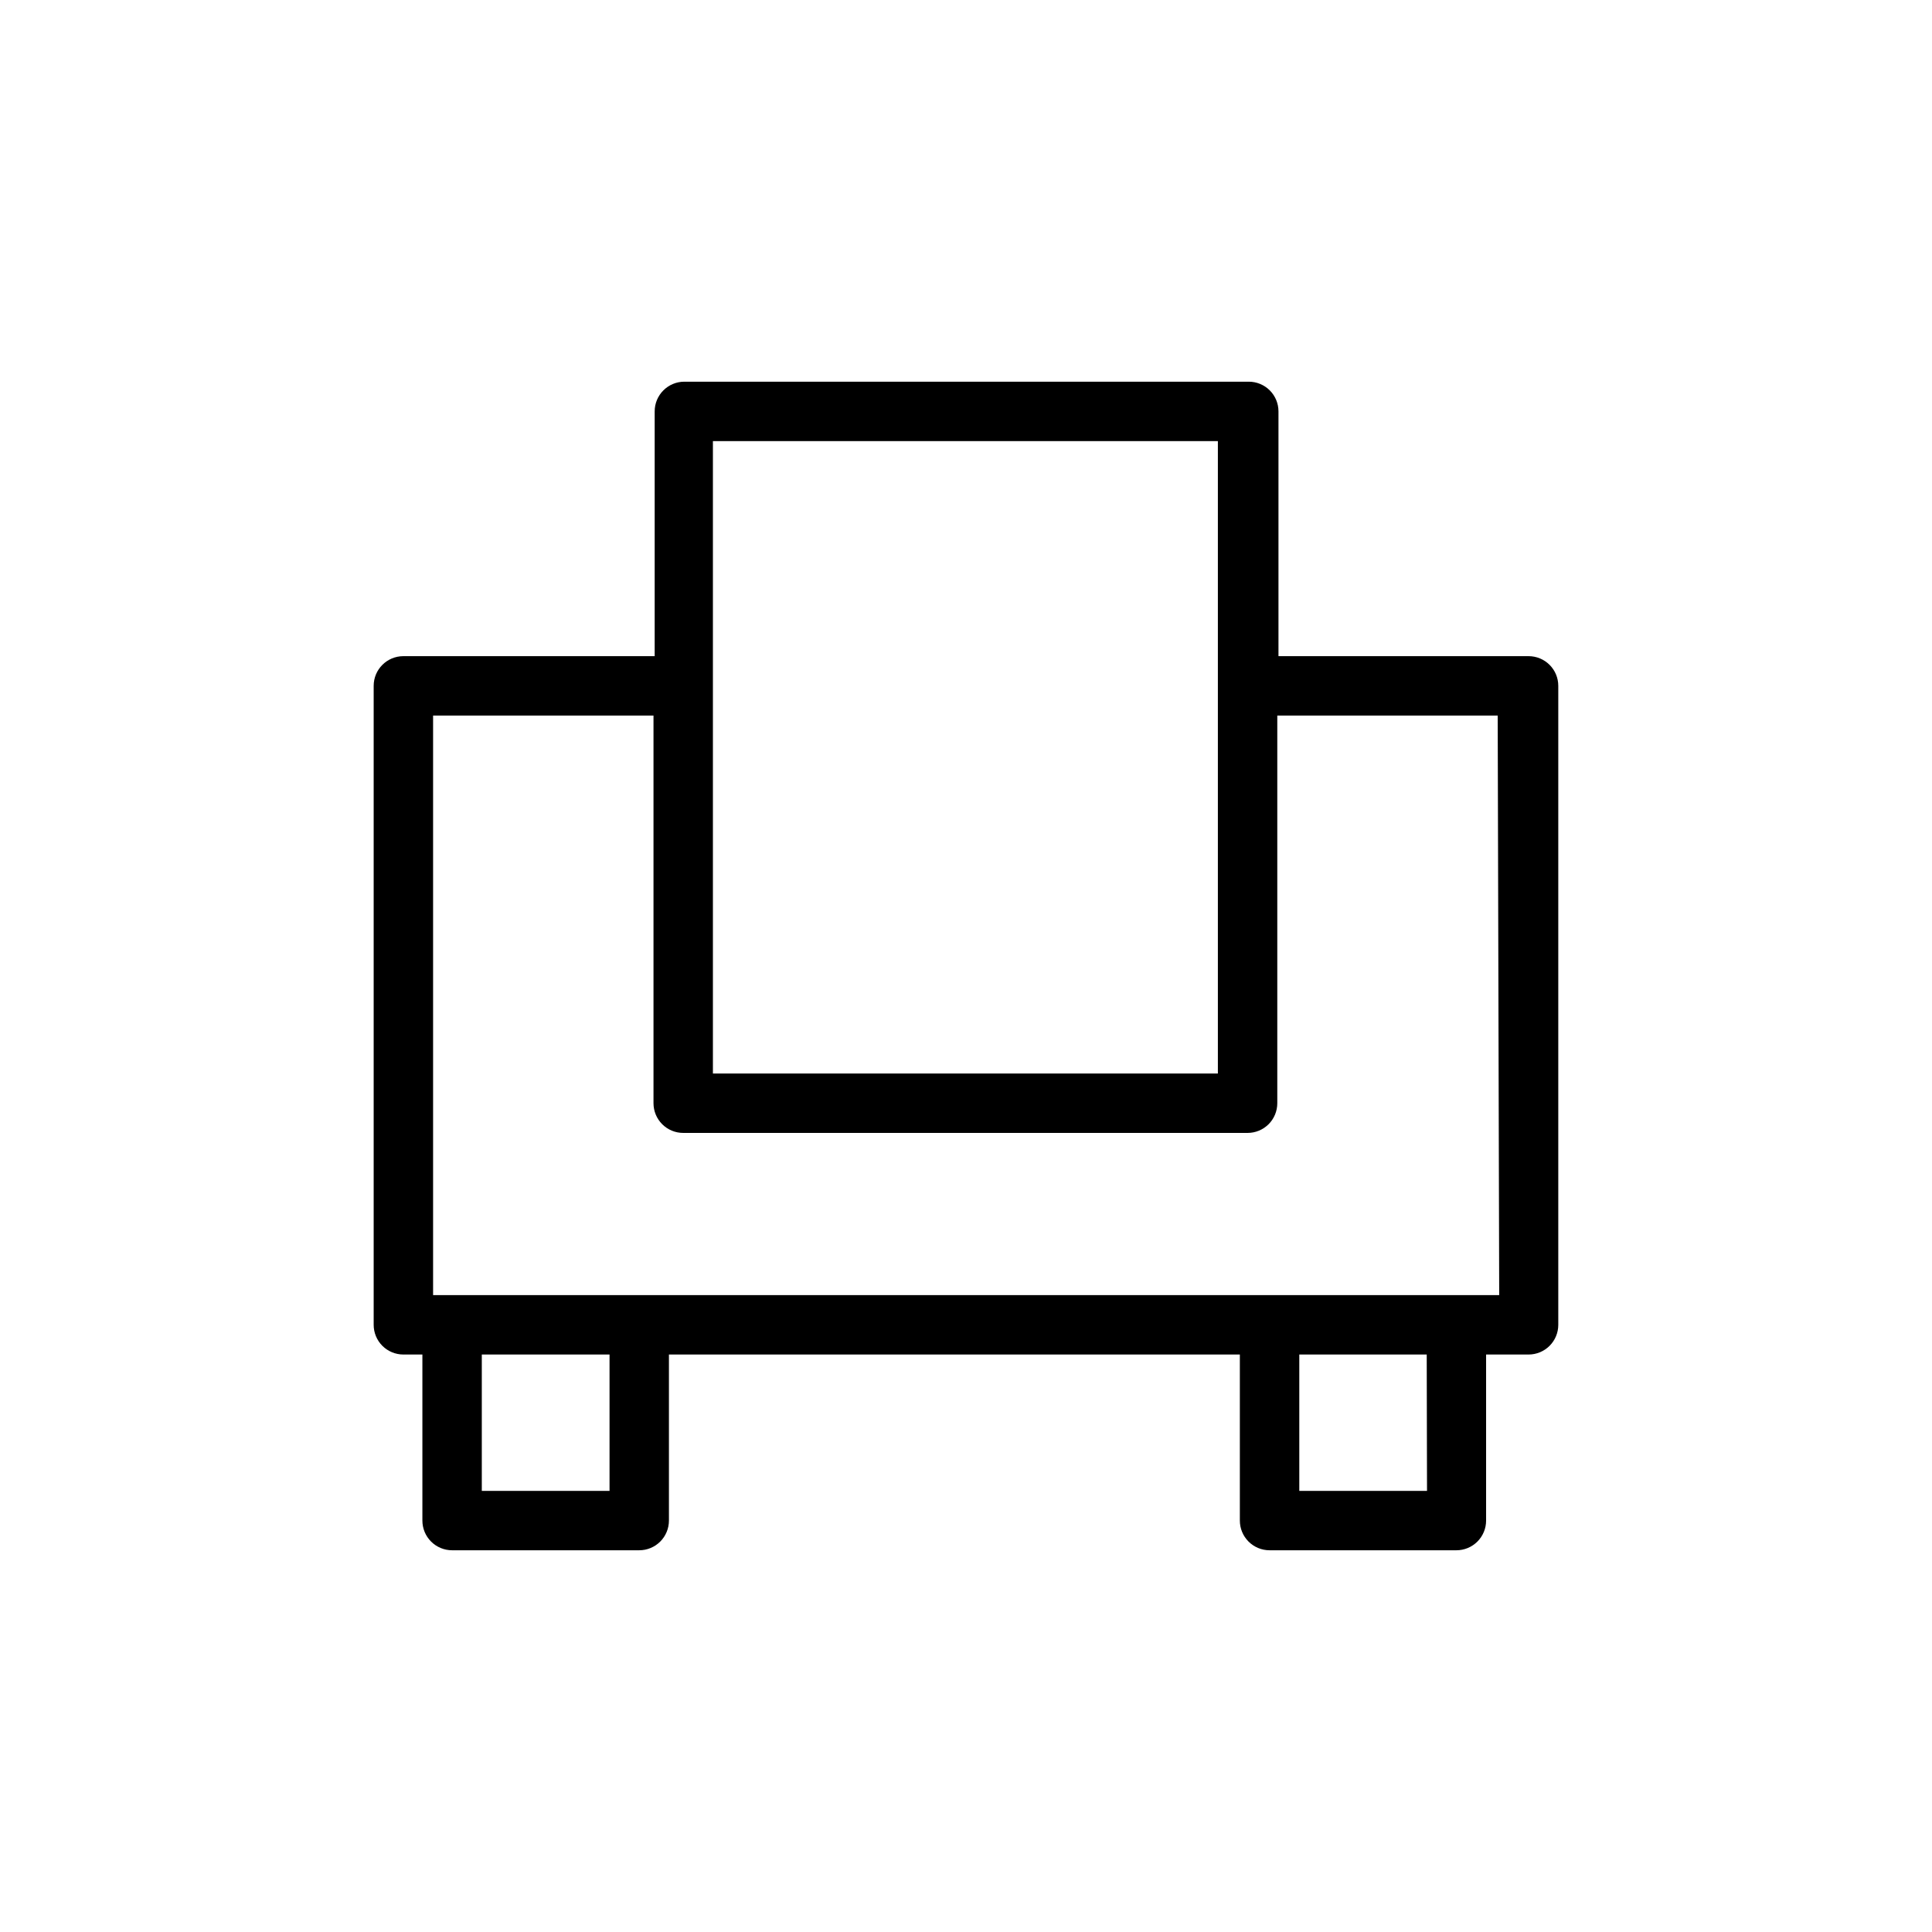
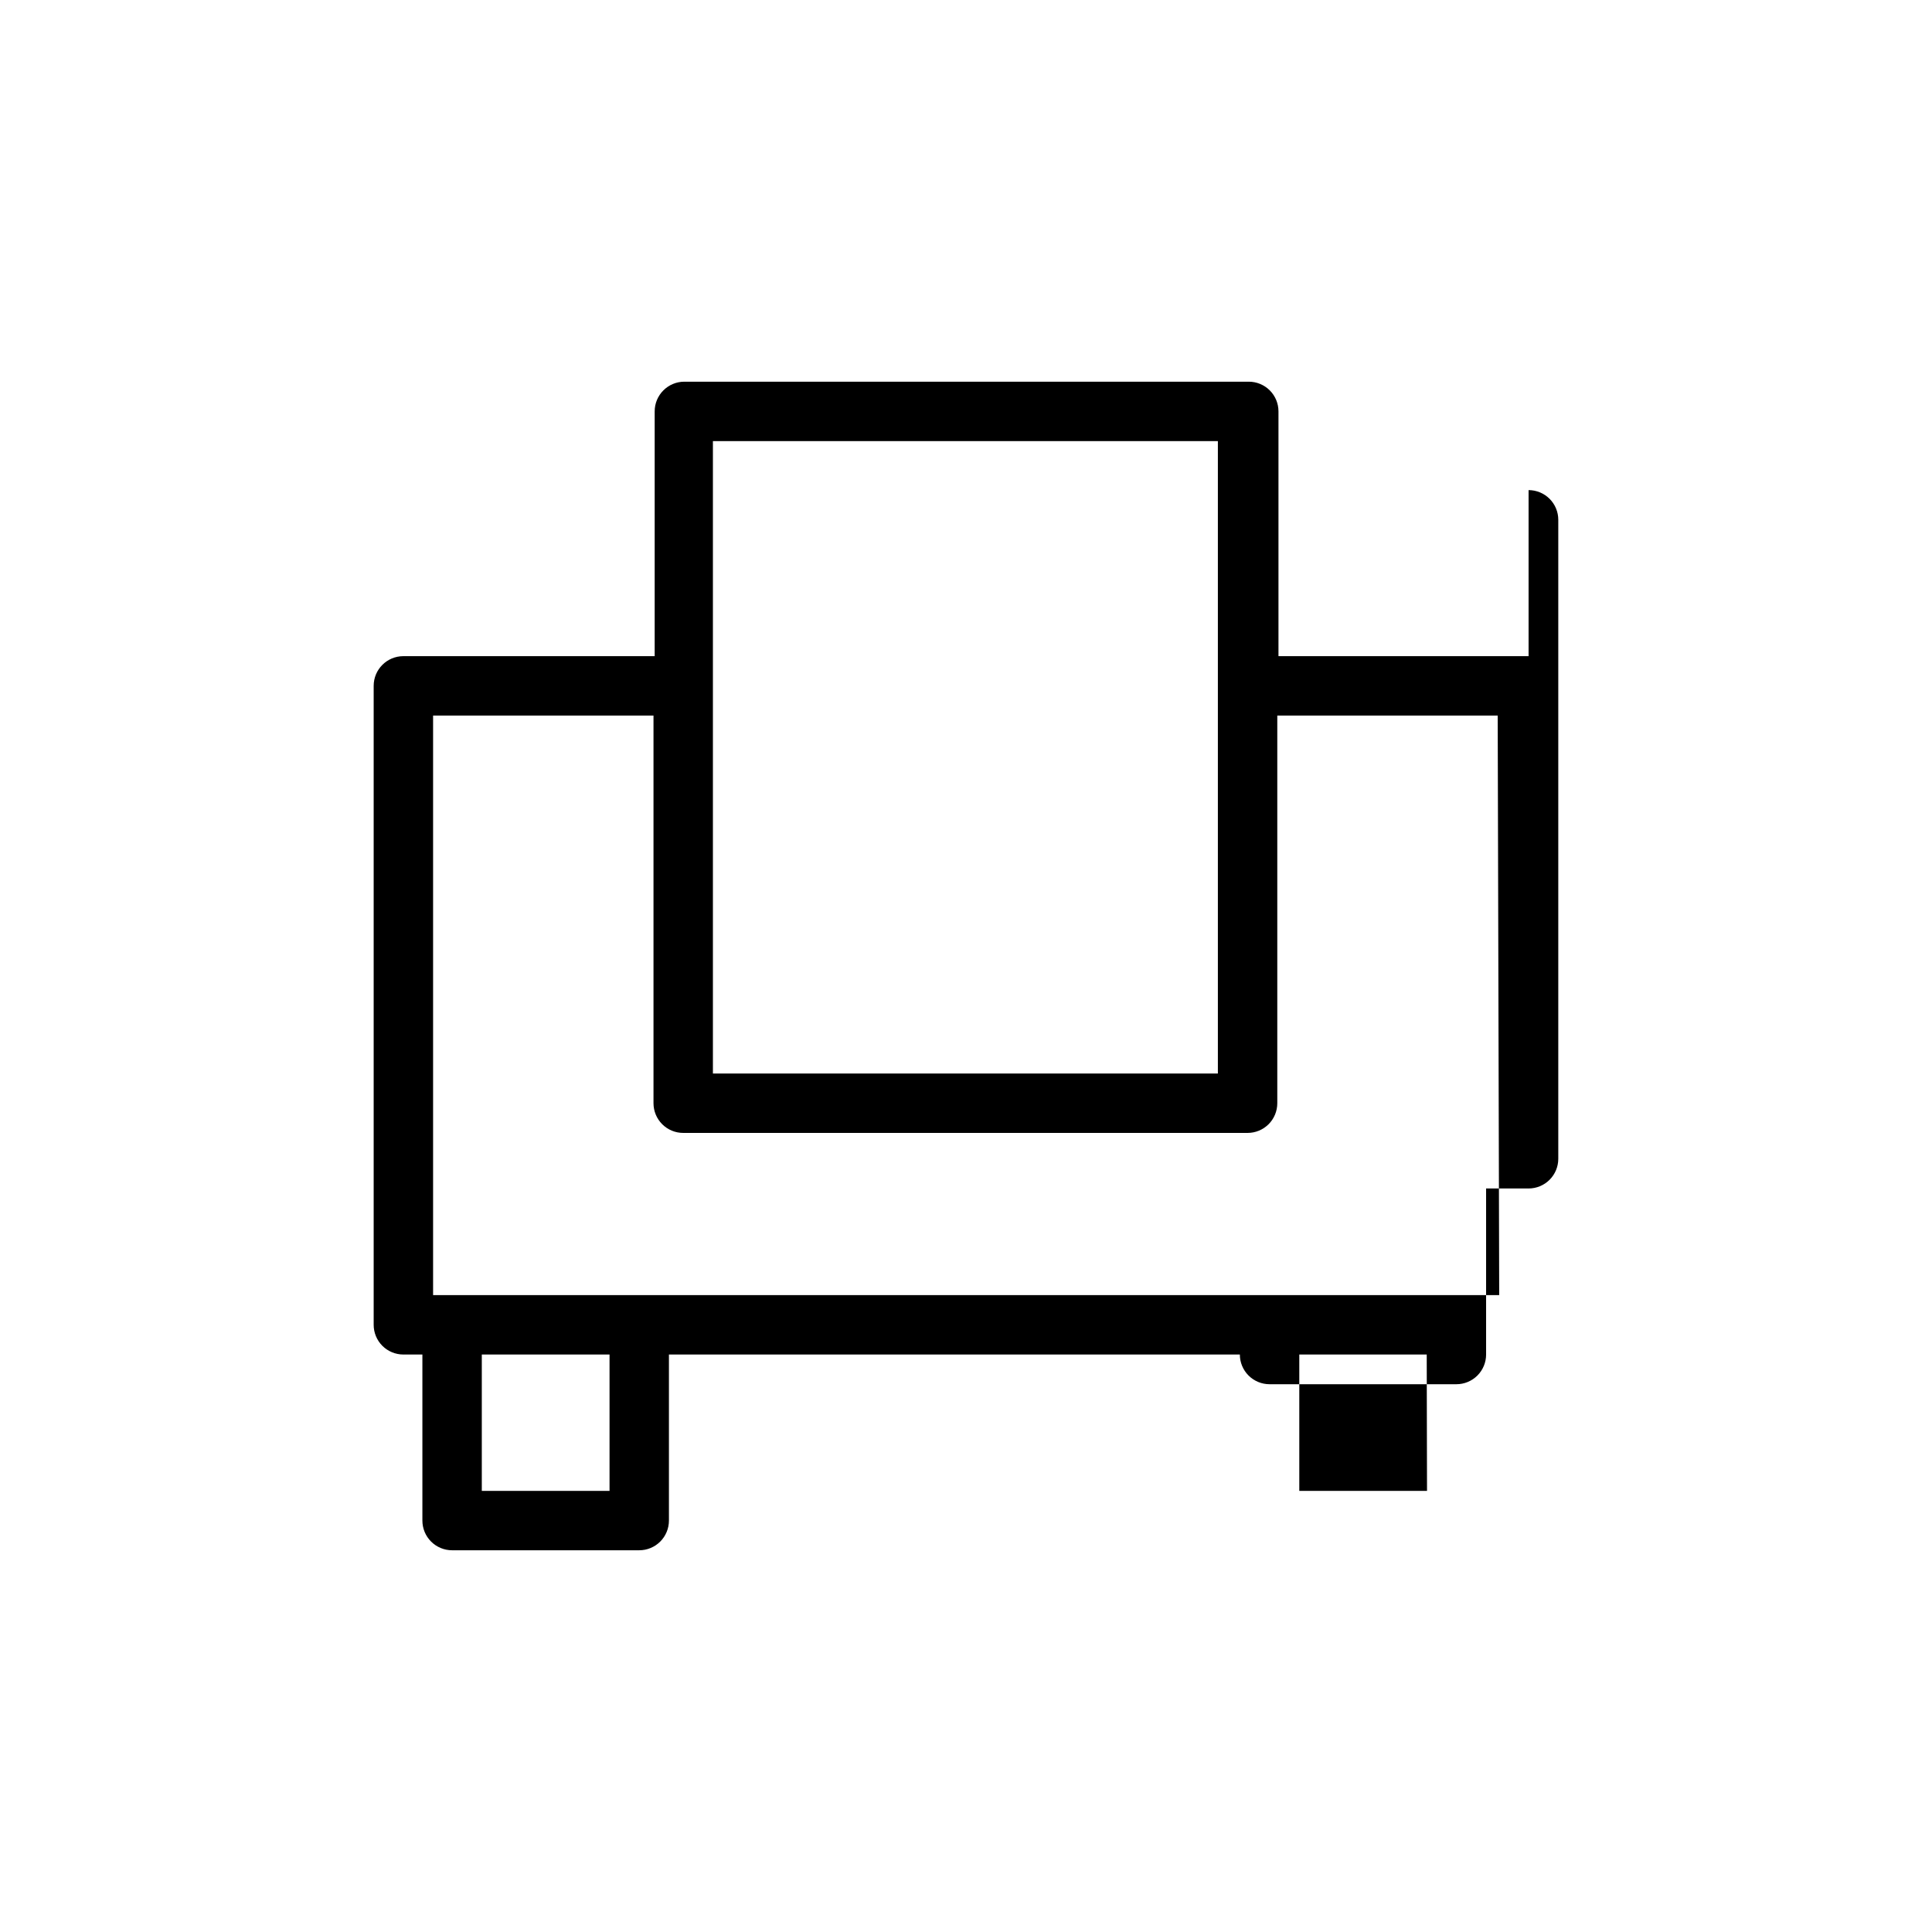
<svg xmlns="http://www.w3.org/2000/svg" fill="#000000" width="800px" height="800px" version="1.1" viewBox="144 144 512 512">
-   <path d="m549.09 317.89h-66.281v-64.867c0-2.086-0.828-4.09-2.305-5.566-1.477-1.477-3.481-2.305-5.566-2.305h-149.57c-4.348 0-7.871 3.523-7.871 7.871v64.867h-66.598c-4.348 0-7.871 3.523-7.871 7.871v169.33c0 2.086 0.828 4.09 2.305 5.566 1.477 1.477 3.481 2.305 5.566 2.305h5.039v44.004c0 2.09 0.828 4.09 2.305 5.566 1.477 1.477 3.481 2.305 5.566 2.305h49.594c2.086 0 4.09-0.828 5.566-2.305 1.477-1.477 2.305-3.477 2.305-5.566v-44.004h151.3v44.004c0 2.09 0.828 4.09 2.305 5.566 1.477 1.477 3.481 2.305 5.566 2.305h49.516c2.09 0 4.09-0.828 5.566-2.305 1.477-1.477 2.305-3.477 2.305-5.566v-44.004h11.258c2.09 0 4.09-0.828 5.566-2.305 1.477-1.477 2.305-3.481 2.305-5.566v-169.33c0-2.09-0.828-4.09-2.305-5.566-1.477-1.477-3.477-2.305-5.566-2.305zm-216.16-56.996h133.82v167.6h-133.82zm-27.395 278.2h-33.852v-36.133h33.852zm216.64 0h-33.848v-36.133h33.77zm19.129-51.875-282.53-0.004v-153.58h58.41v102.73c0 2.086 0.832 4.09 2.309 5.566 1.473 1.477 3.477 2.305 5.566 2.305h149.57-0.004c2.09 0 4.09-0.828 5.566-2.305 1.477-1.477 2.305-3.481 2.305-5.566v-102.73h58.41z" />
+   <path d="m549.09 317.89h-66.281v-64.867c0-2.086-0.828-4.09-2.305-5.566-1.477-1.477-3.481-2.305-5.566-2.305h-149.57c-4.348 0-7.871 3.523-7.871 7.871v64.867h-66.598c-4.348 0-7.871 3.523-7.871 7.871v169.33c0 2.086 0.828 4.09 2.305 5.566 1.477 1.477 3.481 2.305 5.566 2.305h5.039v44.004c0 2.09 0.828 4.09 2.305 5.566 1.477 1.477 3.481 2.305 5.566 2.305h49.594c2.086 0 4.09-0.828 5.566-2.305 1.477-1.477 2.305-3.477 2.305-5.566v-44.004h151.3c0 2.09 0.828 4.09 2.305 5.566 1.477 1.477 3.481 2.305 5.566 2.305h49.516c2.09 0 4.09-0.828 5.566-2.305 1.477-1.477 2.305-3.477 2.305-5.566v-44.004h11.258c2.09 0 4.09-0.828 5.566-2.305 1.477-1.477 2.305-3.481 2.305-5.566v-169.33c0-2.09-0.828-4.09-2.305-5.566-1.477-1.477-3.477-2.305-5.566-2.305zm-216.16-56.996h133.82v167.6h-133.82zm-27.395 278.2h-33.852v-36.133h33.852zm216.64 0h-33.848v-36.133h33.77zm19.129-51.875-282.53-0.004v-153.58h58.41v102.73c0 2.086 0.832 4.09 2.309 5.566 1.473 1.477 3.477 2.305 5.566 2.305h149.57-0.004c2.09 0 4.09-0.828 5.566-2.305 1.477-1.477 2.305-3.481 2.305-5.566v-102.73h58.41z" />
</svg>